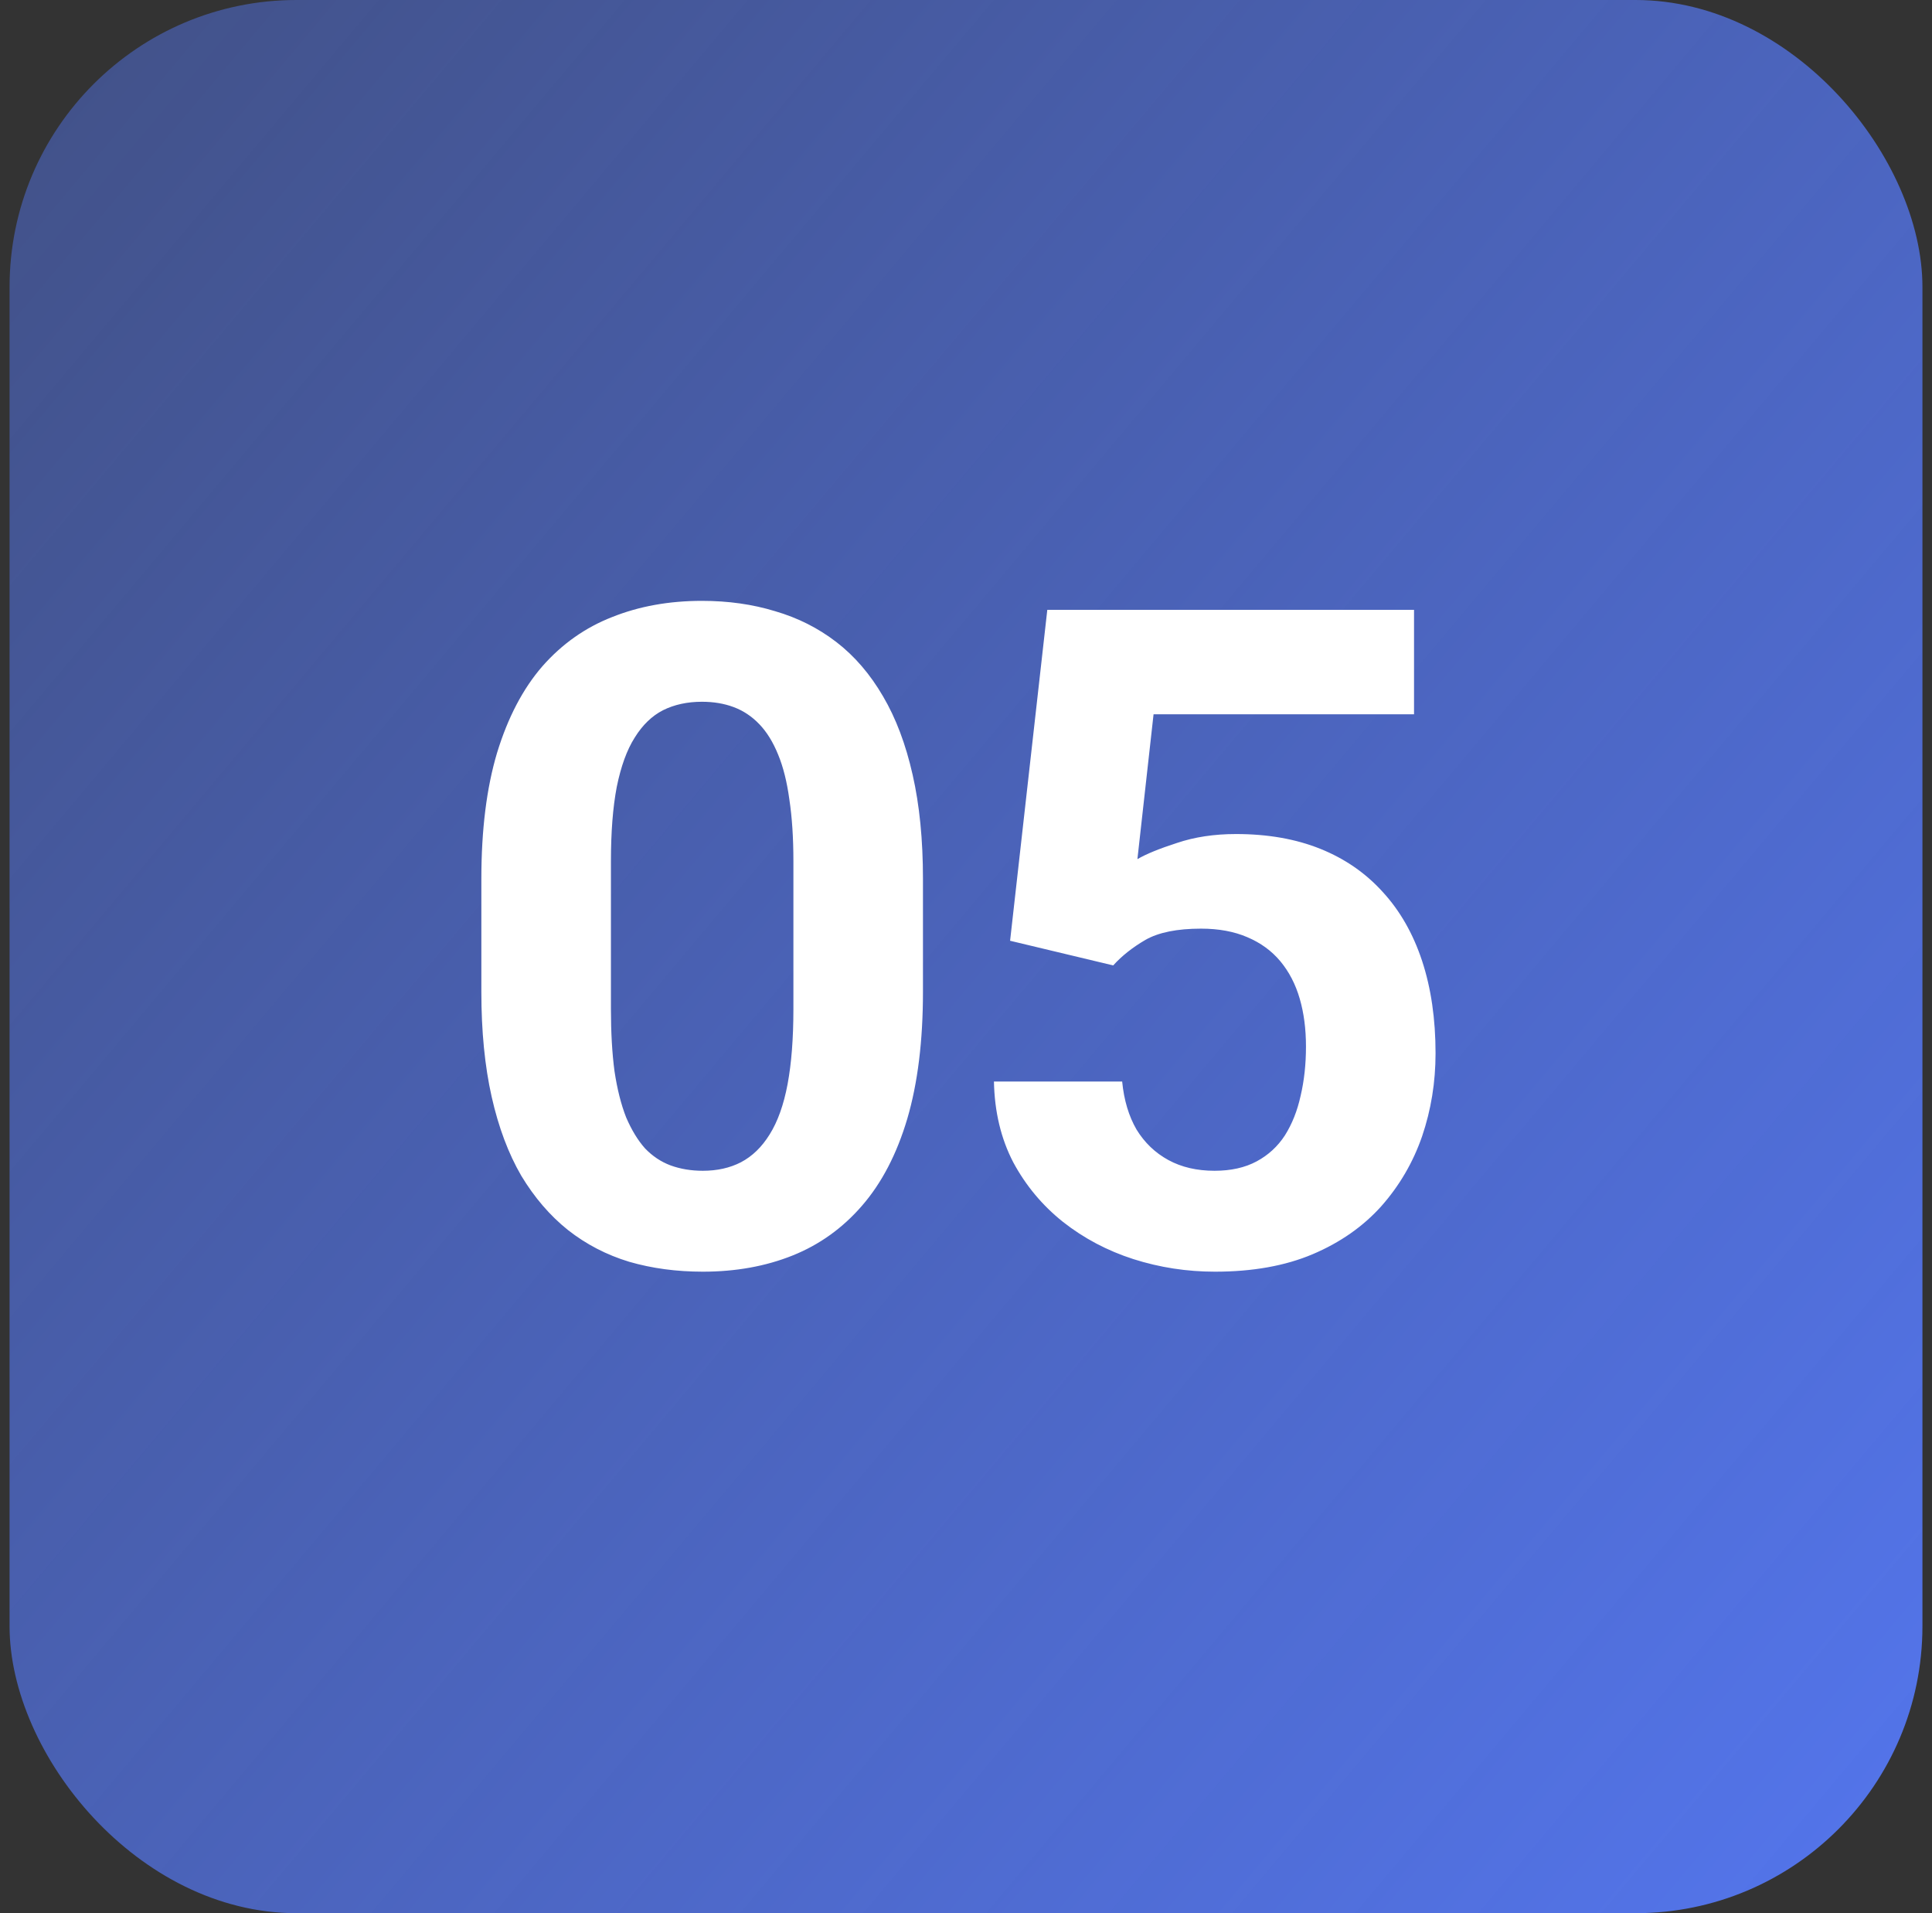
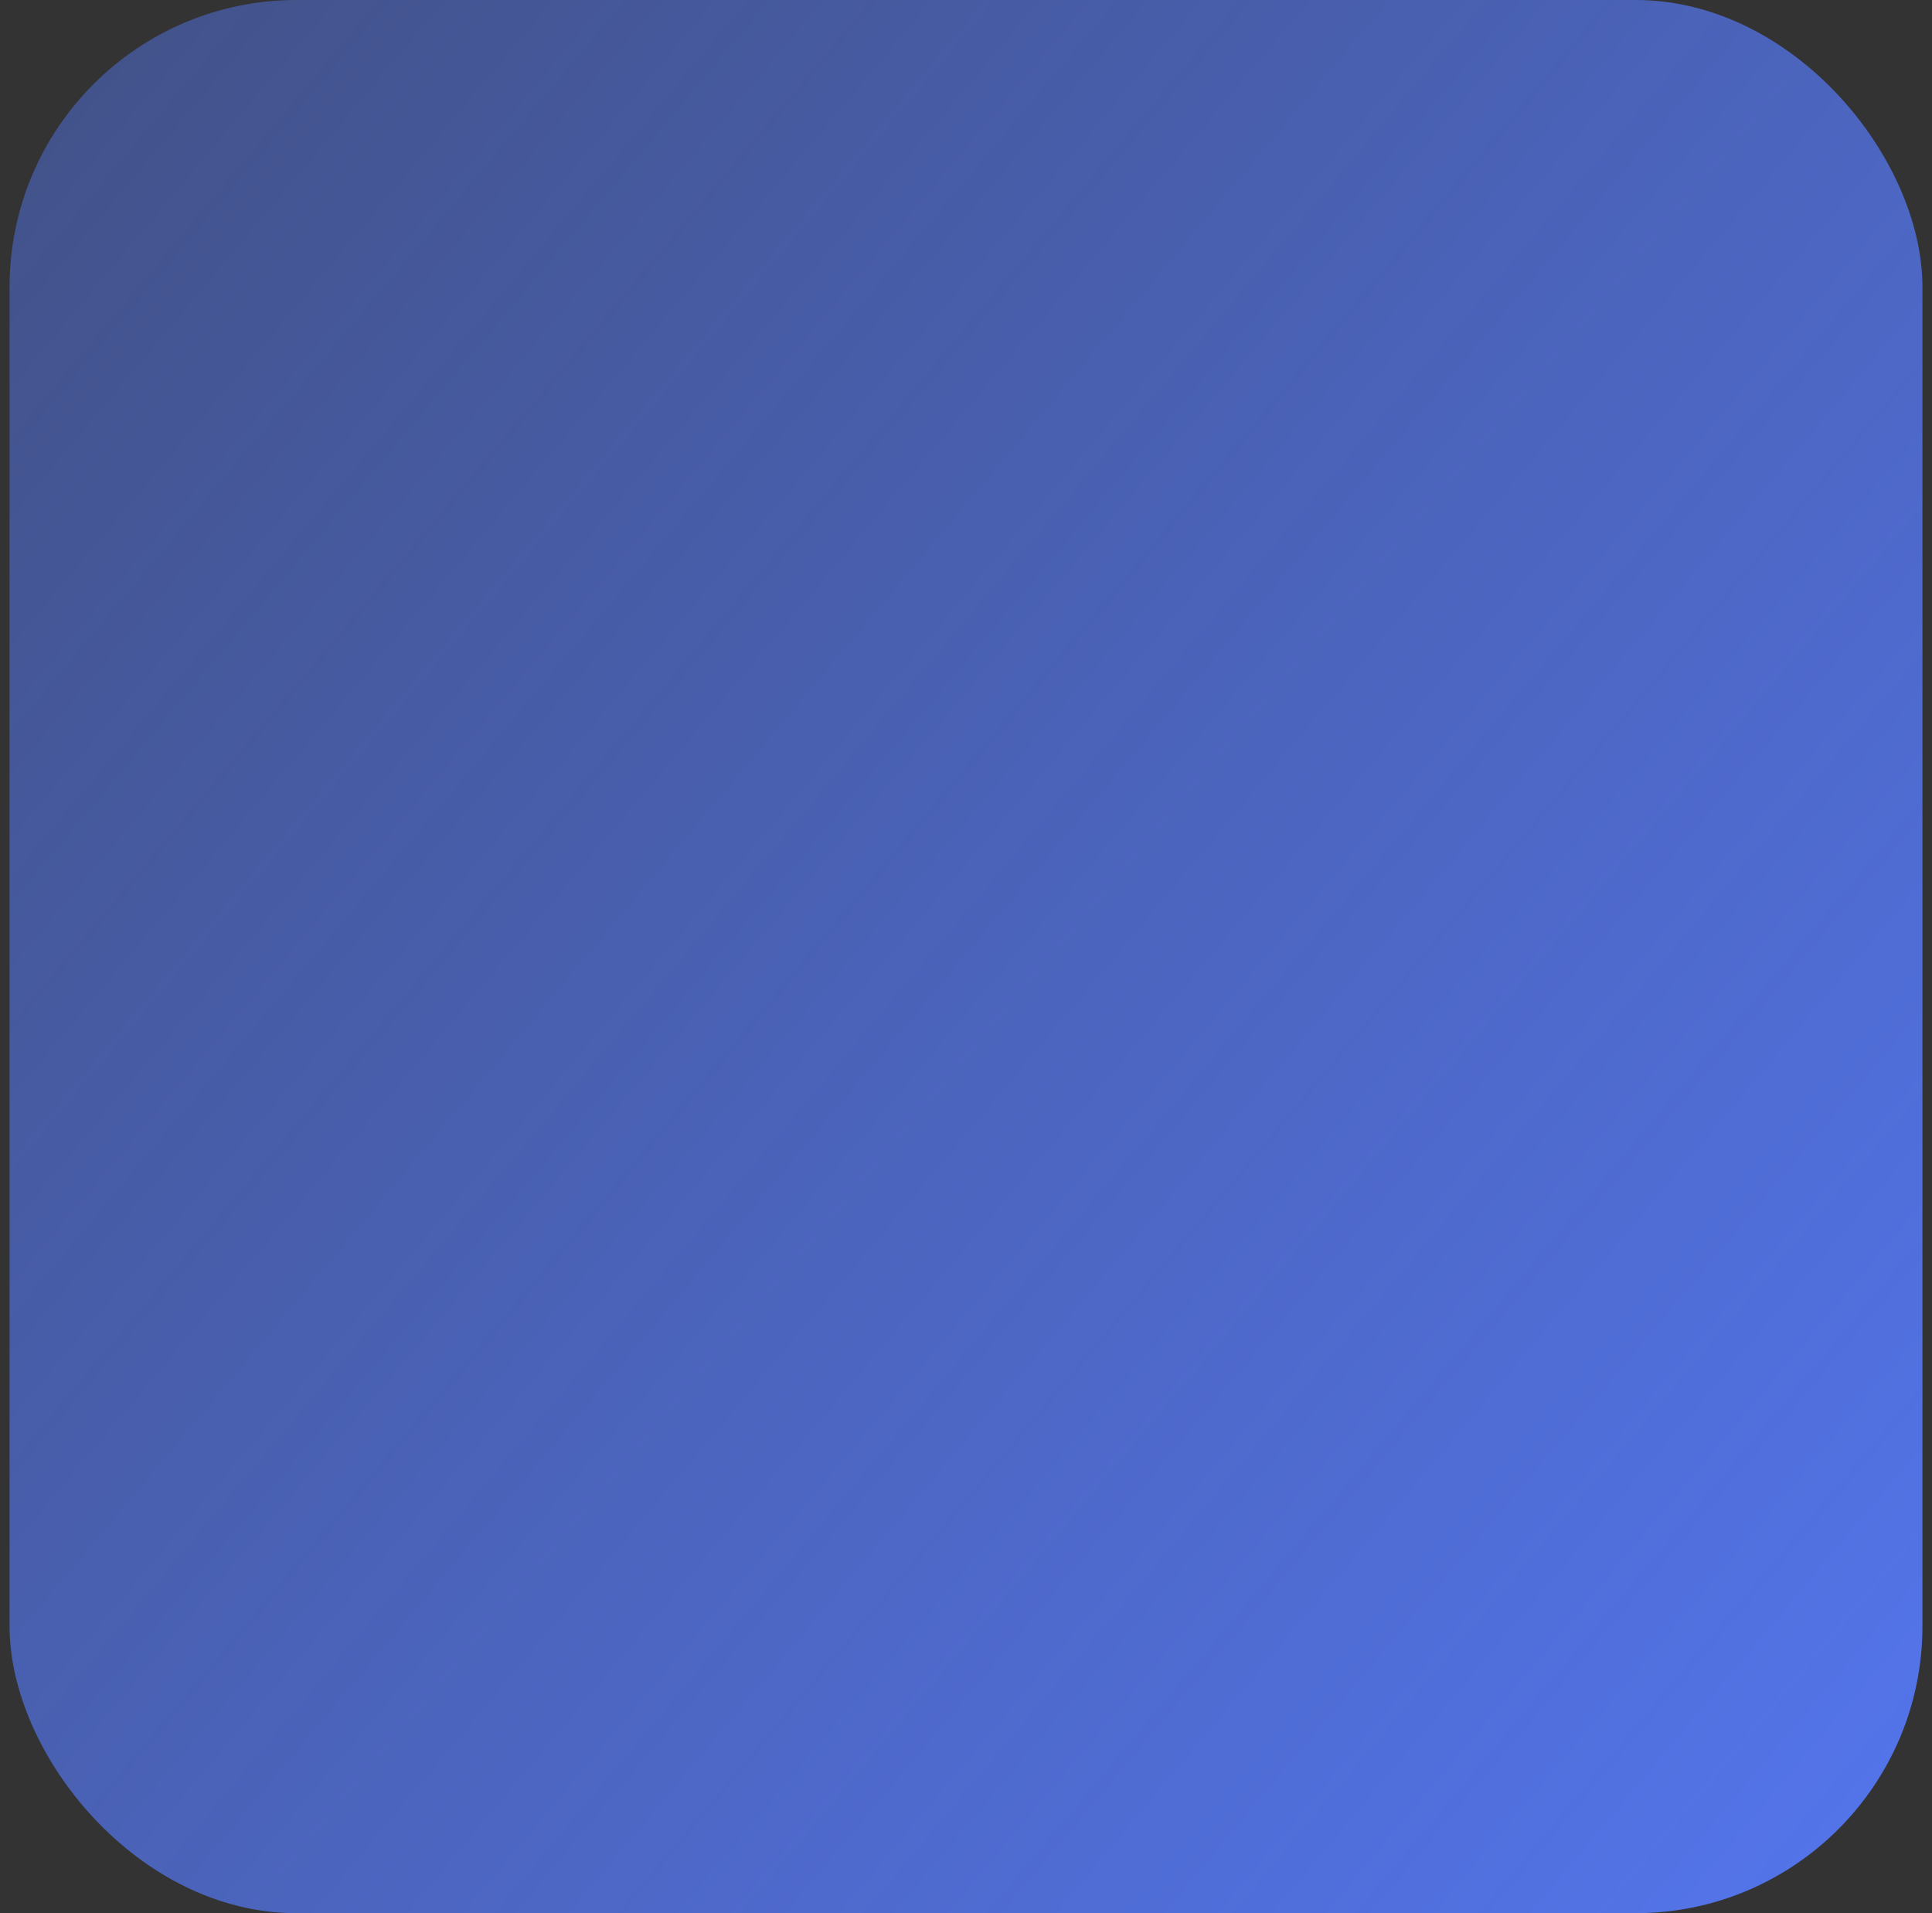
<svg xmlns="http://www.w3.org/2000/svg" width="101" height="100" viewBox="0 0 101 100" fill="none">
  <rect x="0" y="0" width="101" height="100" fill="#333333" stroke="none" />
  <rect x="0.5" width="100" height="100" rx="15" fill="url(#paint0_linear_2226_151842)" />
-   <path d="M48.25 45.938V51.844C48.25 54.406 47.977 56.617 47.43 58.477C46.883 60.32 46.094 61.836 45.062 63.023C44.047 64.195 42.836 65.062 41.43 65.625C40.023 66.188 38.461 66.469 36.742 66.469C35.367 66.469 34.086 66.297 32.898 65.953C31.711 65.594 30.641 65.039 29.688 64.289C28.75 63.539 27.938 62.594 27.25 61.453C26.578 60.297 26.062 58.922 25.703 57.328C25.344 55.734 25.164 53.906 25.164 51.844V45.938C25.164 43.375 25.438 41.18 25.984 39.352C26.547 37.508 27.336 36 28.352 34.828C29.383 33.656 30.602 32.797 32.008 32.25C33.414 31.688 34.977 31.406 36.695 31.406C38.07 31.406 39.344 31.586 40.516 31.945C41.703 32.289 42.773 32.828 43.727 33.562C44.68 34.297 45.492 35.242 46.164 36.398C46.836 37.539 47.352 38.906 47.711 40.5C48.07 42.078 48.25 43.891 48.25 45.938ZM41.477 52.734V45.023C41.477 43.789 41.406 42.711 41.266 41.789C41.141 40.867 40.945 40.086 40.68 39.445C40.414 38.789 40.086 38.258 39.695 37.852C39.305 37.445 38.859 37.148 38.359 36.961C37.859 36.773 37.305 36.68 36.695 36.68C35.93 36.68 35.25 36.828 34.656 37.125C34.078 37.422 33.586 37.898 33.18 38.555C32.773 39.195 32.461 40.055 32.242 41.133C32.039 42.195 31.938 43.492 31.938 45.023V52.734C31.938 53.969 32 55.055 32.125 55.992C32.266 56.93 32.469 57.734 32.734 58.406C33.016 59.062 33.344 59.602 33.719 60.023C34.109 60.43 34.555 60.727 35.055 60.914C35.57 61.102 36.133 61.195 36.742 61.195C37.492 61.195 38.156 61.047 38.734 60.75C39.328 60.438 39.828 59.953 40.234 59.297C40.656 58.625 40.969 57.75 41.172 56.672C41.375 55.594 41.477 54.281 41.477 52.734ZM58.195 50.461L52.805 49.172L54.75 31.875H73.922V37.336H60.305L59.461 44.906C59.914 44.641 60.602 44.359 61.523 44.062C62.445 43.75 63.477 43.594 64.617 43.594C66.273 43.594 67.742 43.852 69.023 44.367C70.305 44.883 71.391 45.633 72.281 46.617C73.188 47.602 73.875 48.805 74.344 50.227C74.812 51.648 75.047 53.258 75.047 55.055C75.047 56.57 74.812 58.016 74.344 59.391C73.875 60.75 73.164 61.969 72.211 63.047C71.258 64.109 70.062 64.945 68.625 65.555C67.188 66.164 65.484 66.469 63.516 66.469C62.047 66.469 60.625 66.25 59.25 65.812C57.891 65.375 56.664 64.727 55.57 63.867C54.492 63.008 53.625 61.969 52.969 60.75C52.328 59.516 51.992 58.109 51.961 56.531H58.664C58.758 57.5 59.008 58.336 59.414 59.039C59.836 59.727 60.391 60.258 61.078 60.633C61.766 61.008 62.57 61.195 63.492 61.195C64.352 61.195 65.086 61.031 65.695 60.703C66.305 60.375 66.797 59.922 67.172 59.344C67.547 58.75 67.82 58.062 67.992 57.281C68.18 56.484 68.273 55.625 68.273 54.703C68.273 53.781 68.164 52.945 67.945 52.195C67.727 51.445 67.391 50.797 66.938 50.25C66.484 49.703 65.906 49.281 65.203 48.984C64.516 48.688 63.711 48.539 62.789 48.539C61.539 48.539 60.57 48.734 59.883 49.125C59.211 49.516 58.648 49.961 58.195 50.461Z" fill="white" />
  <defs>
    <linearGradient id="paint0_linear_2226_151842" x1="100.5" y1="91.5" x2="0.5" y2="7.5" gradientUnits="userSpaceOnUse">
      <stop stop-color="#FF4F8E" />
      <stop offset="0" stop-color="#5374E9" />
      <stop offset="1" stop-color="#5374E9" stop-opacity="0.48" />
    </linearGradient>
  </defs>
</svg>